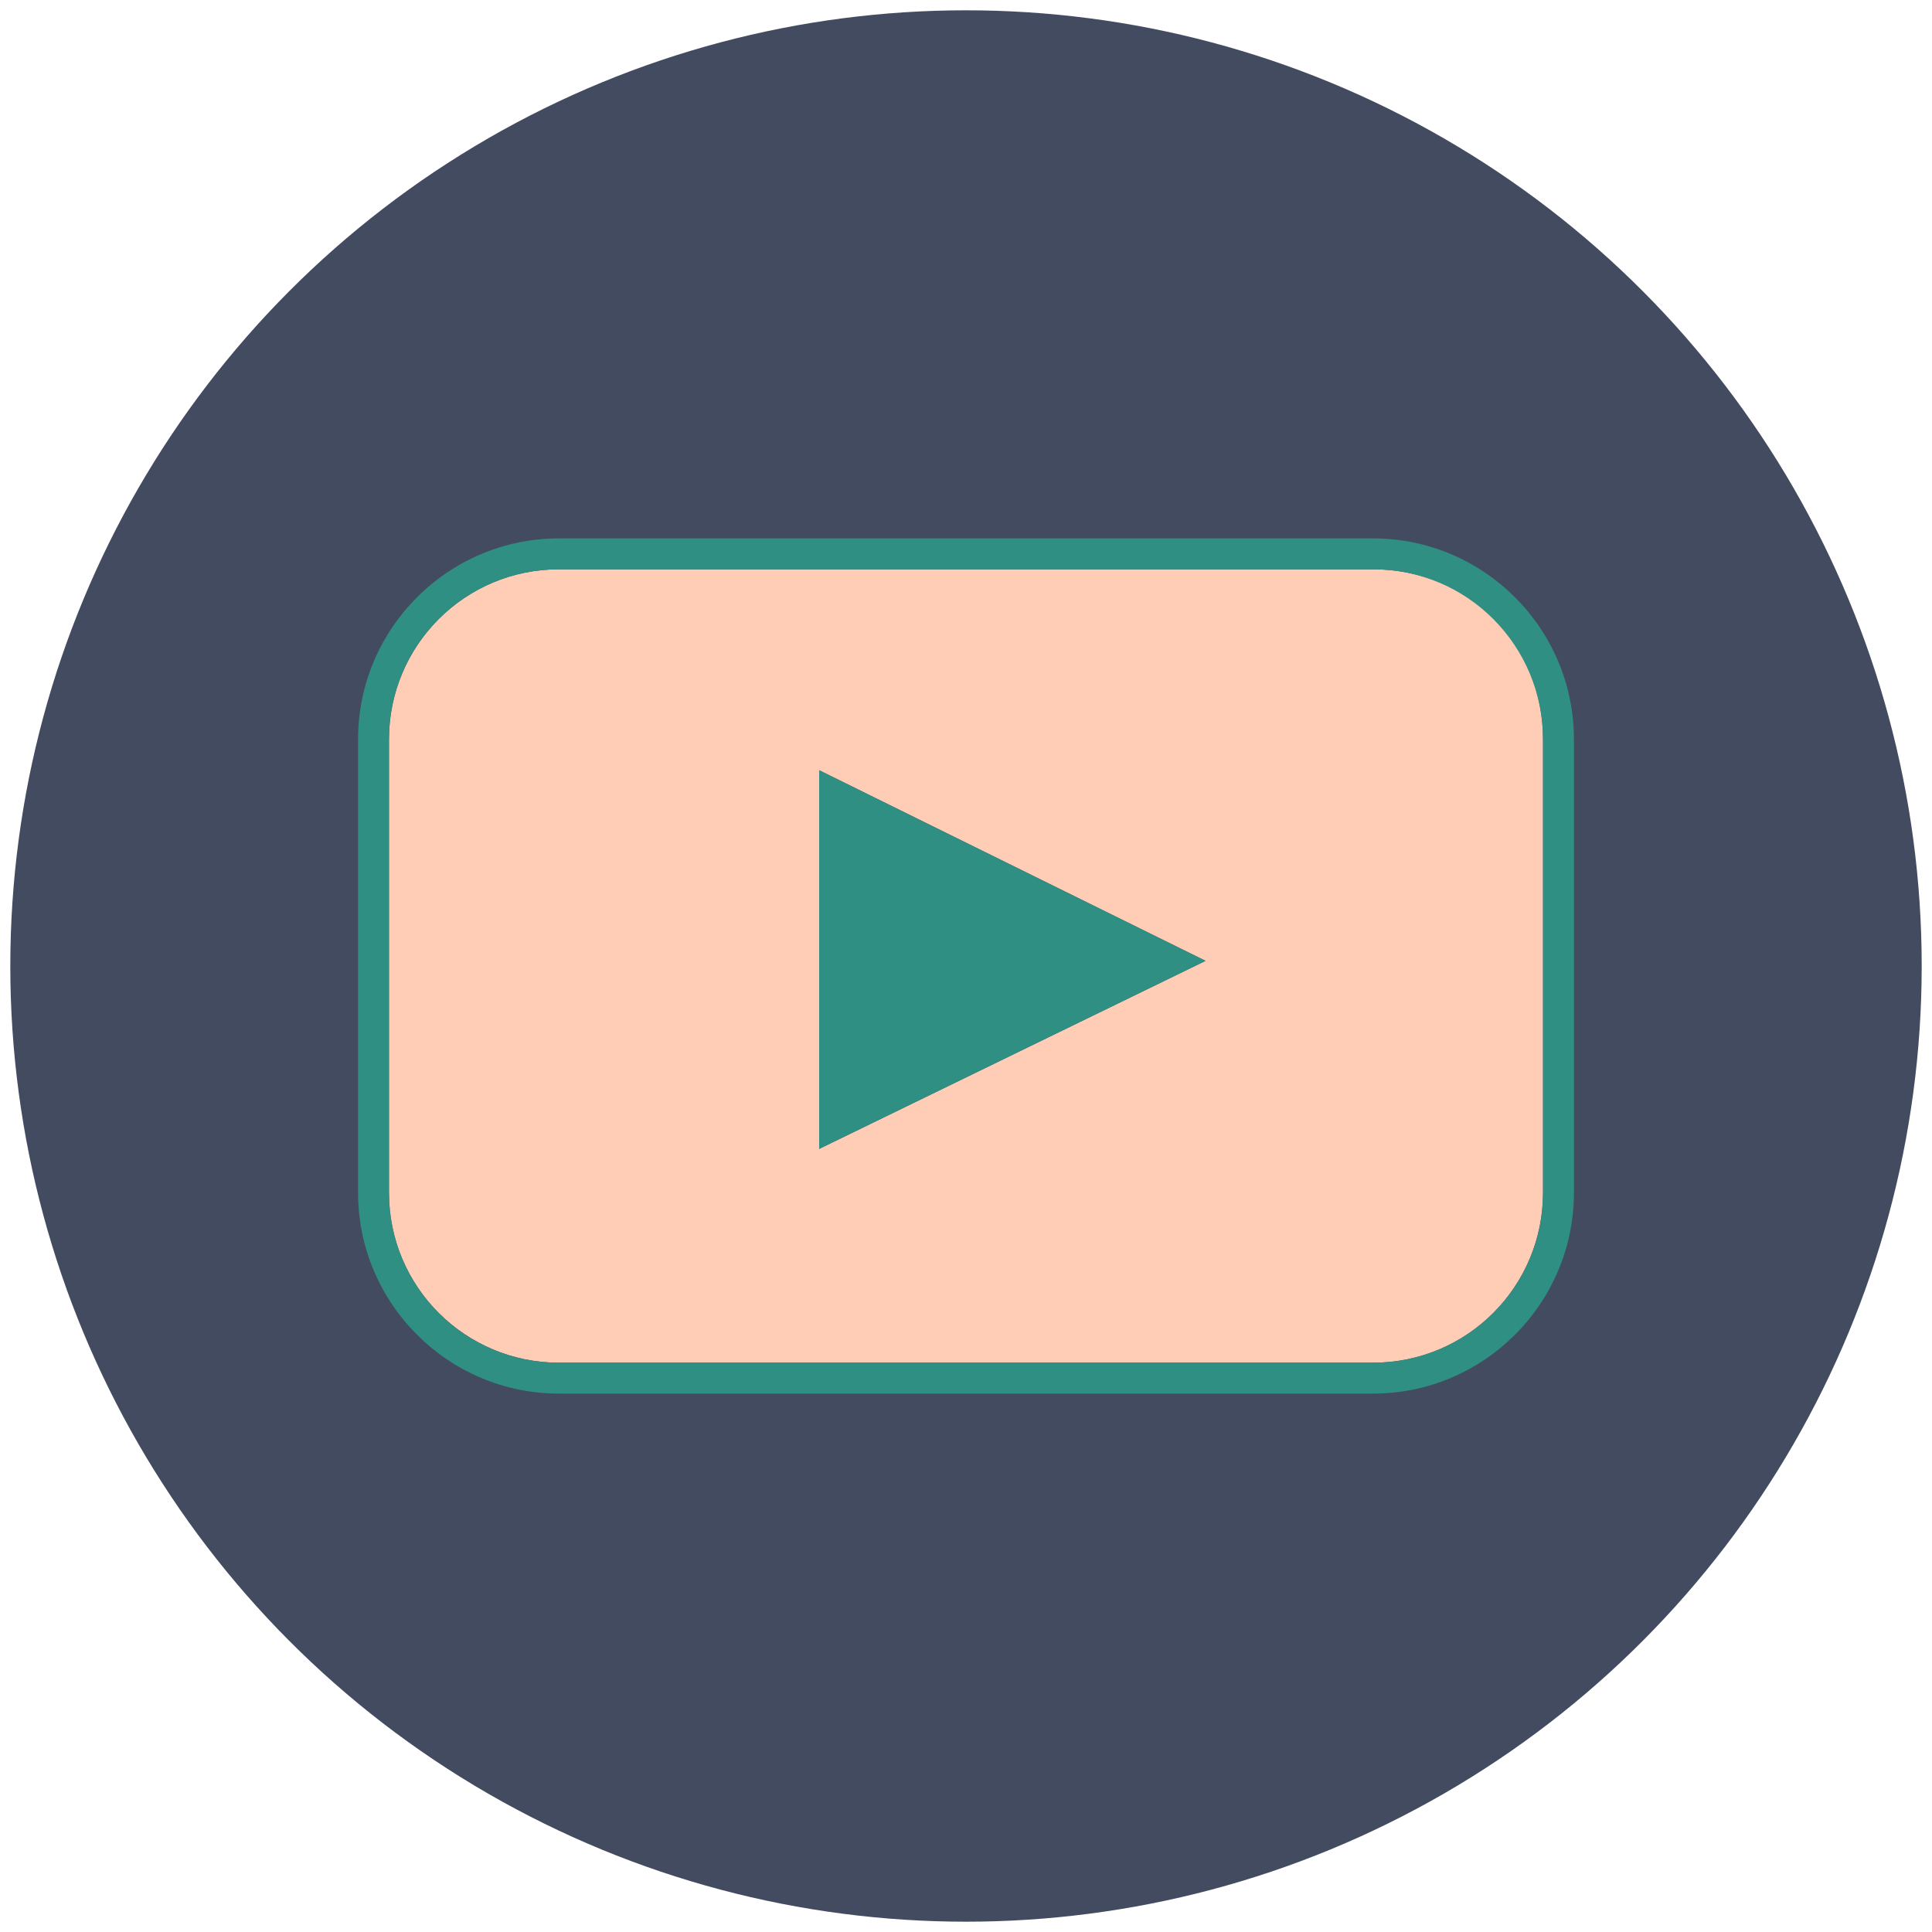
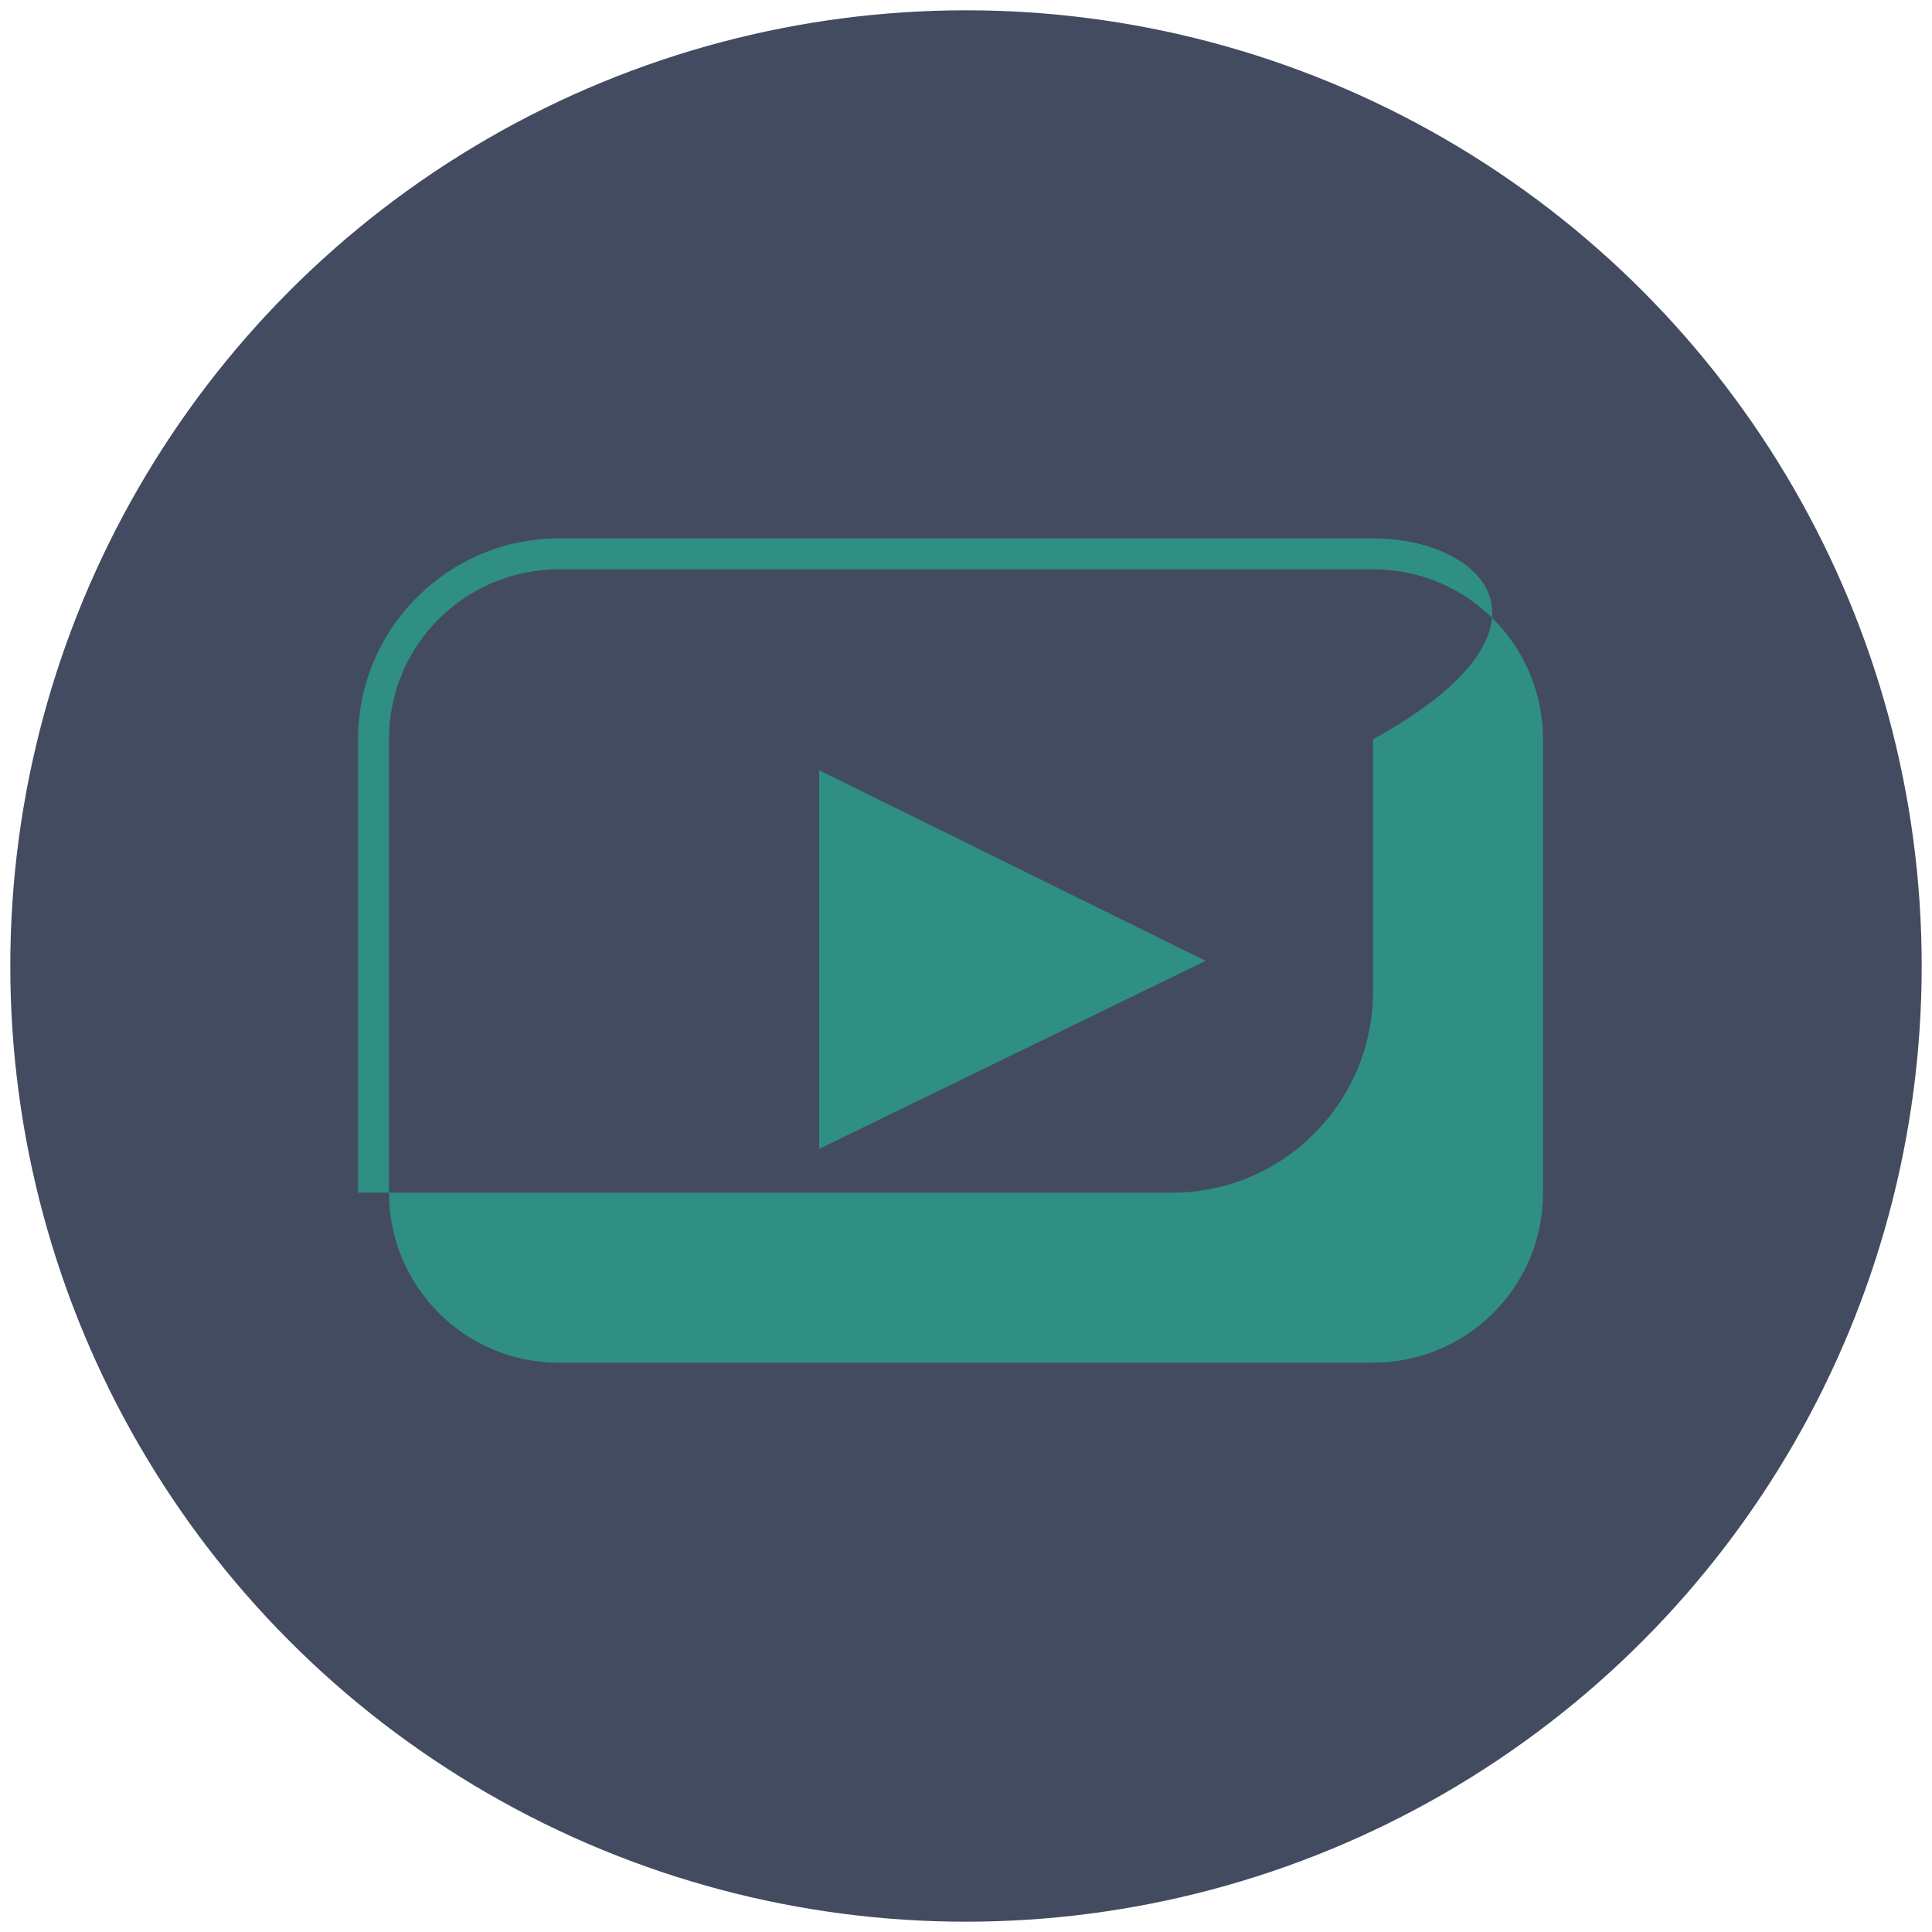
<svg xmlns="http://www.w3.org/2000/svg" version="1.1" id="Layer_1" x="0px" y="0px" viewBox="0 0 75 75" style="enable-background:new 0 0 75 75;" xml:space="preserve" alt="">
  <style type="text/css">
	.video-st0{fill:#434B61;}
	.video-st1{fill:#FFCCB6;}
	.video-st2{fill:#2F8F82;}
</style>
  <circle class="video-st0" cx="37.5" cy="37.5" r="37.1" />
  <g>
-     <path class="video-st1" d="M53.3,22.1H21.7c-3.7,0-6.6,3-6.6,6.6v17.6c0,3.7,3,6.6,6.6,6.6h31.6c3.7,0,6.6-3,6.6-6.6V28.7   C59.9,25,57,22.1,53.3,22.1z M31.8,44.6V29.9l15,7.4L31.8,44.6z" />
-     <path class="video-st2" d="M53.3,20.9H21.7c-4.3,0-7.8,3.5-7.8,7.8v17.6c0,4.3,3.5,7.8,7.8,7.8h31.6c4.3,0,7.8-3.5,7.8-7.8V28.7   C61.1,24.4,57.6,20.9,53.3,20.9z M59.9,46.3c0,3.7-3,6.6-6.6,6.6H21.7c-3.7,0-6.6-3-6.6-6.6V28.7c0-3.7,3-6.6,6.6-6.6h31.6   c3.7,0,6.6,3,6.6,6.6V46.3z" />
+     <path class="video-st2" d="M53.3,20.9H21.7c-4.3,0-7.8,3.5-7.8,7.8v17.6h31.6c4.3,0,7.8-3.5,7.8-7.8V28.7   C61.1,24.4,57.6,20.9,53.3,20.9z M59.9,46.3c0,3.7-3,6.6-6.6,6.6H21.7c-3.7,0-6.6-3-6.6-6.6V28.7c0-3.7,3-6.6,6.6-6.6h31.6   c3.7,0,6.6,3,6.6,6.6V46.3z" />
    <polygon class="video-st2" points="31.8,44.6 46.8,37.3 31.8,29.9  " />
  </g>
</svg>